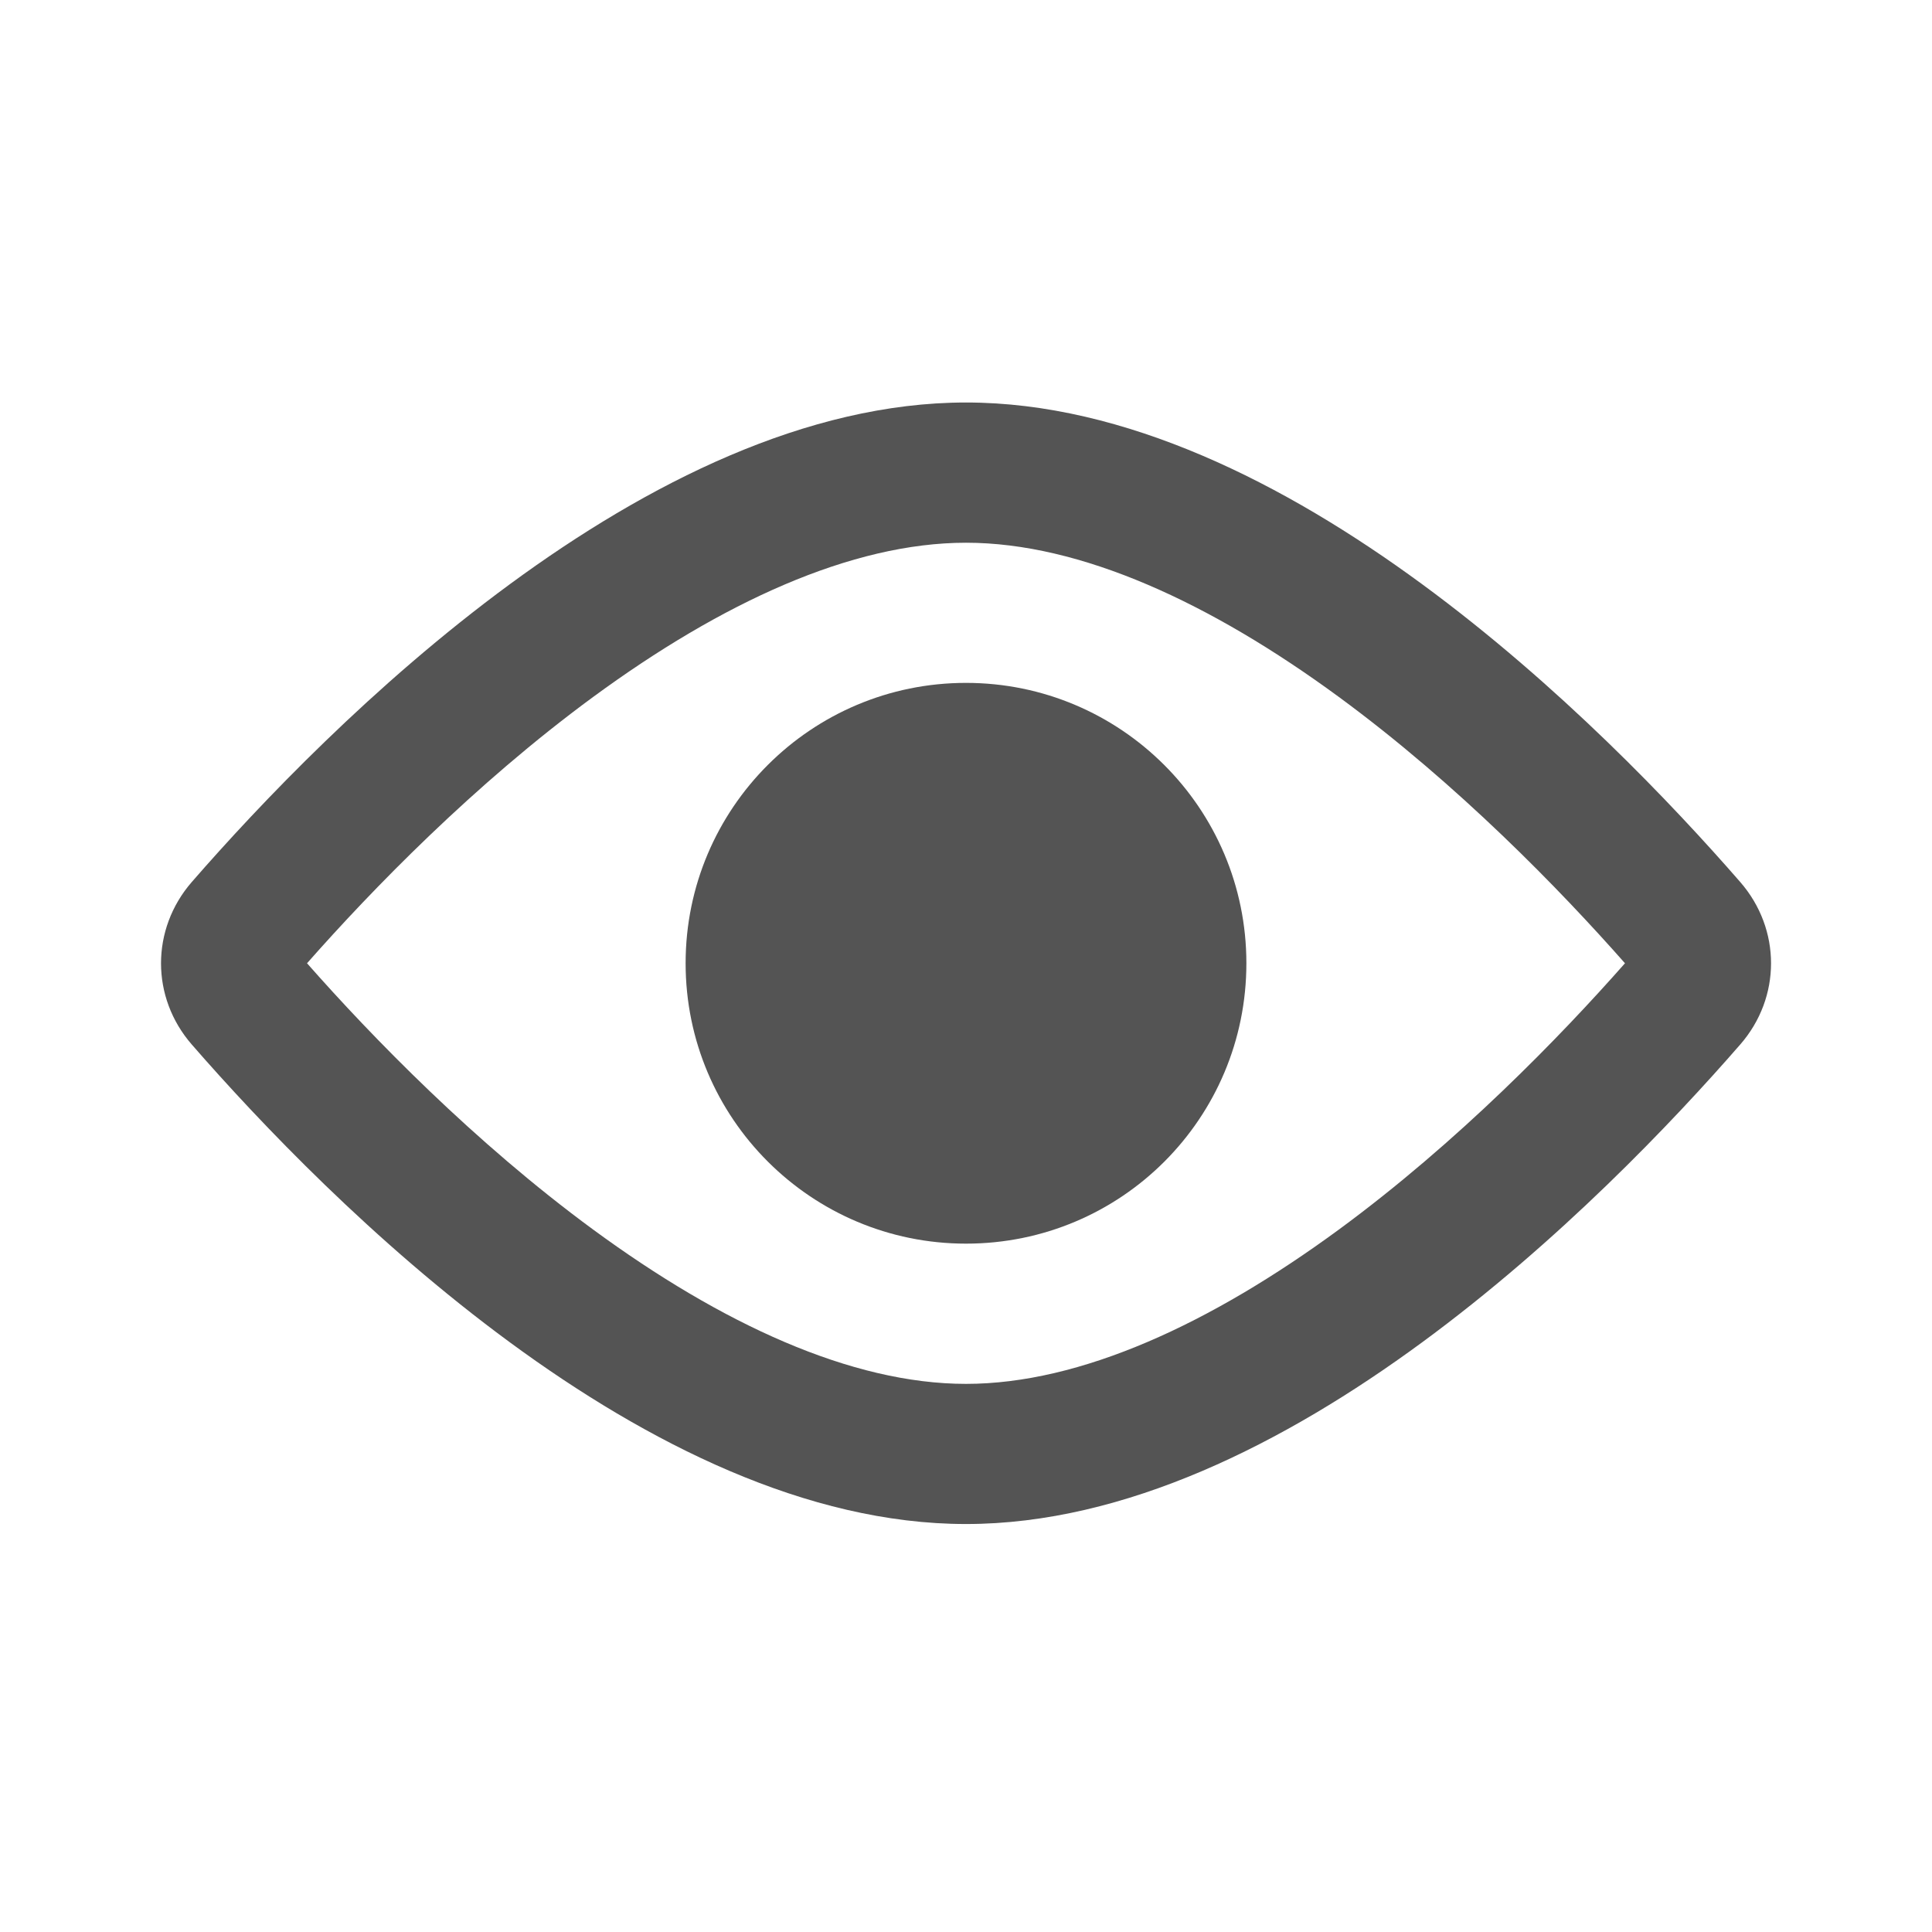
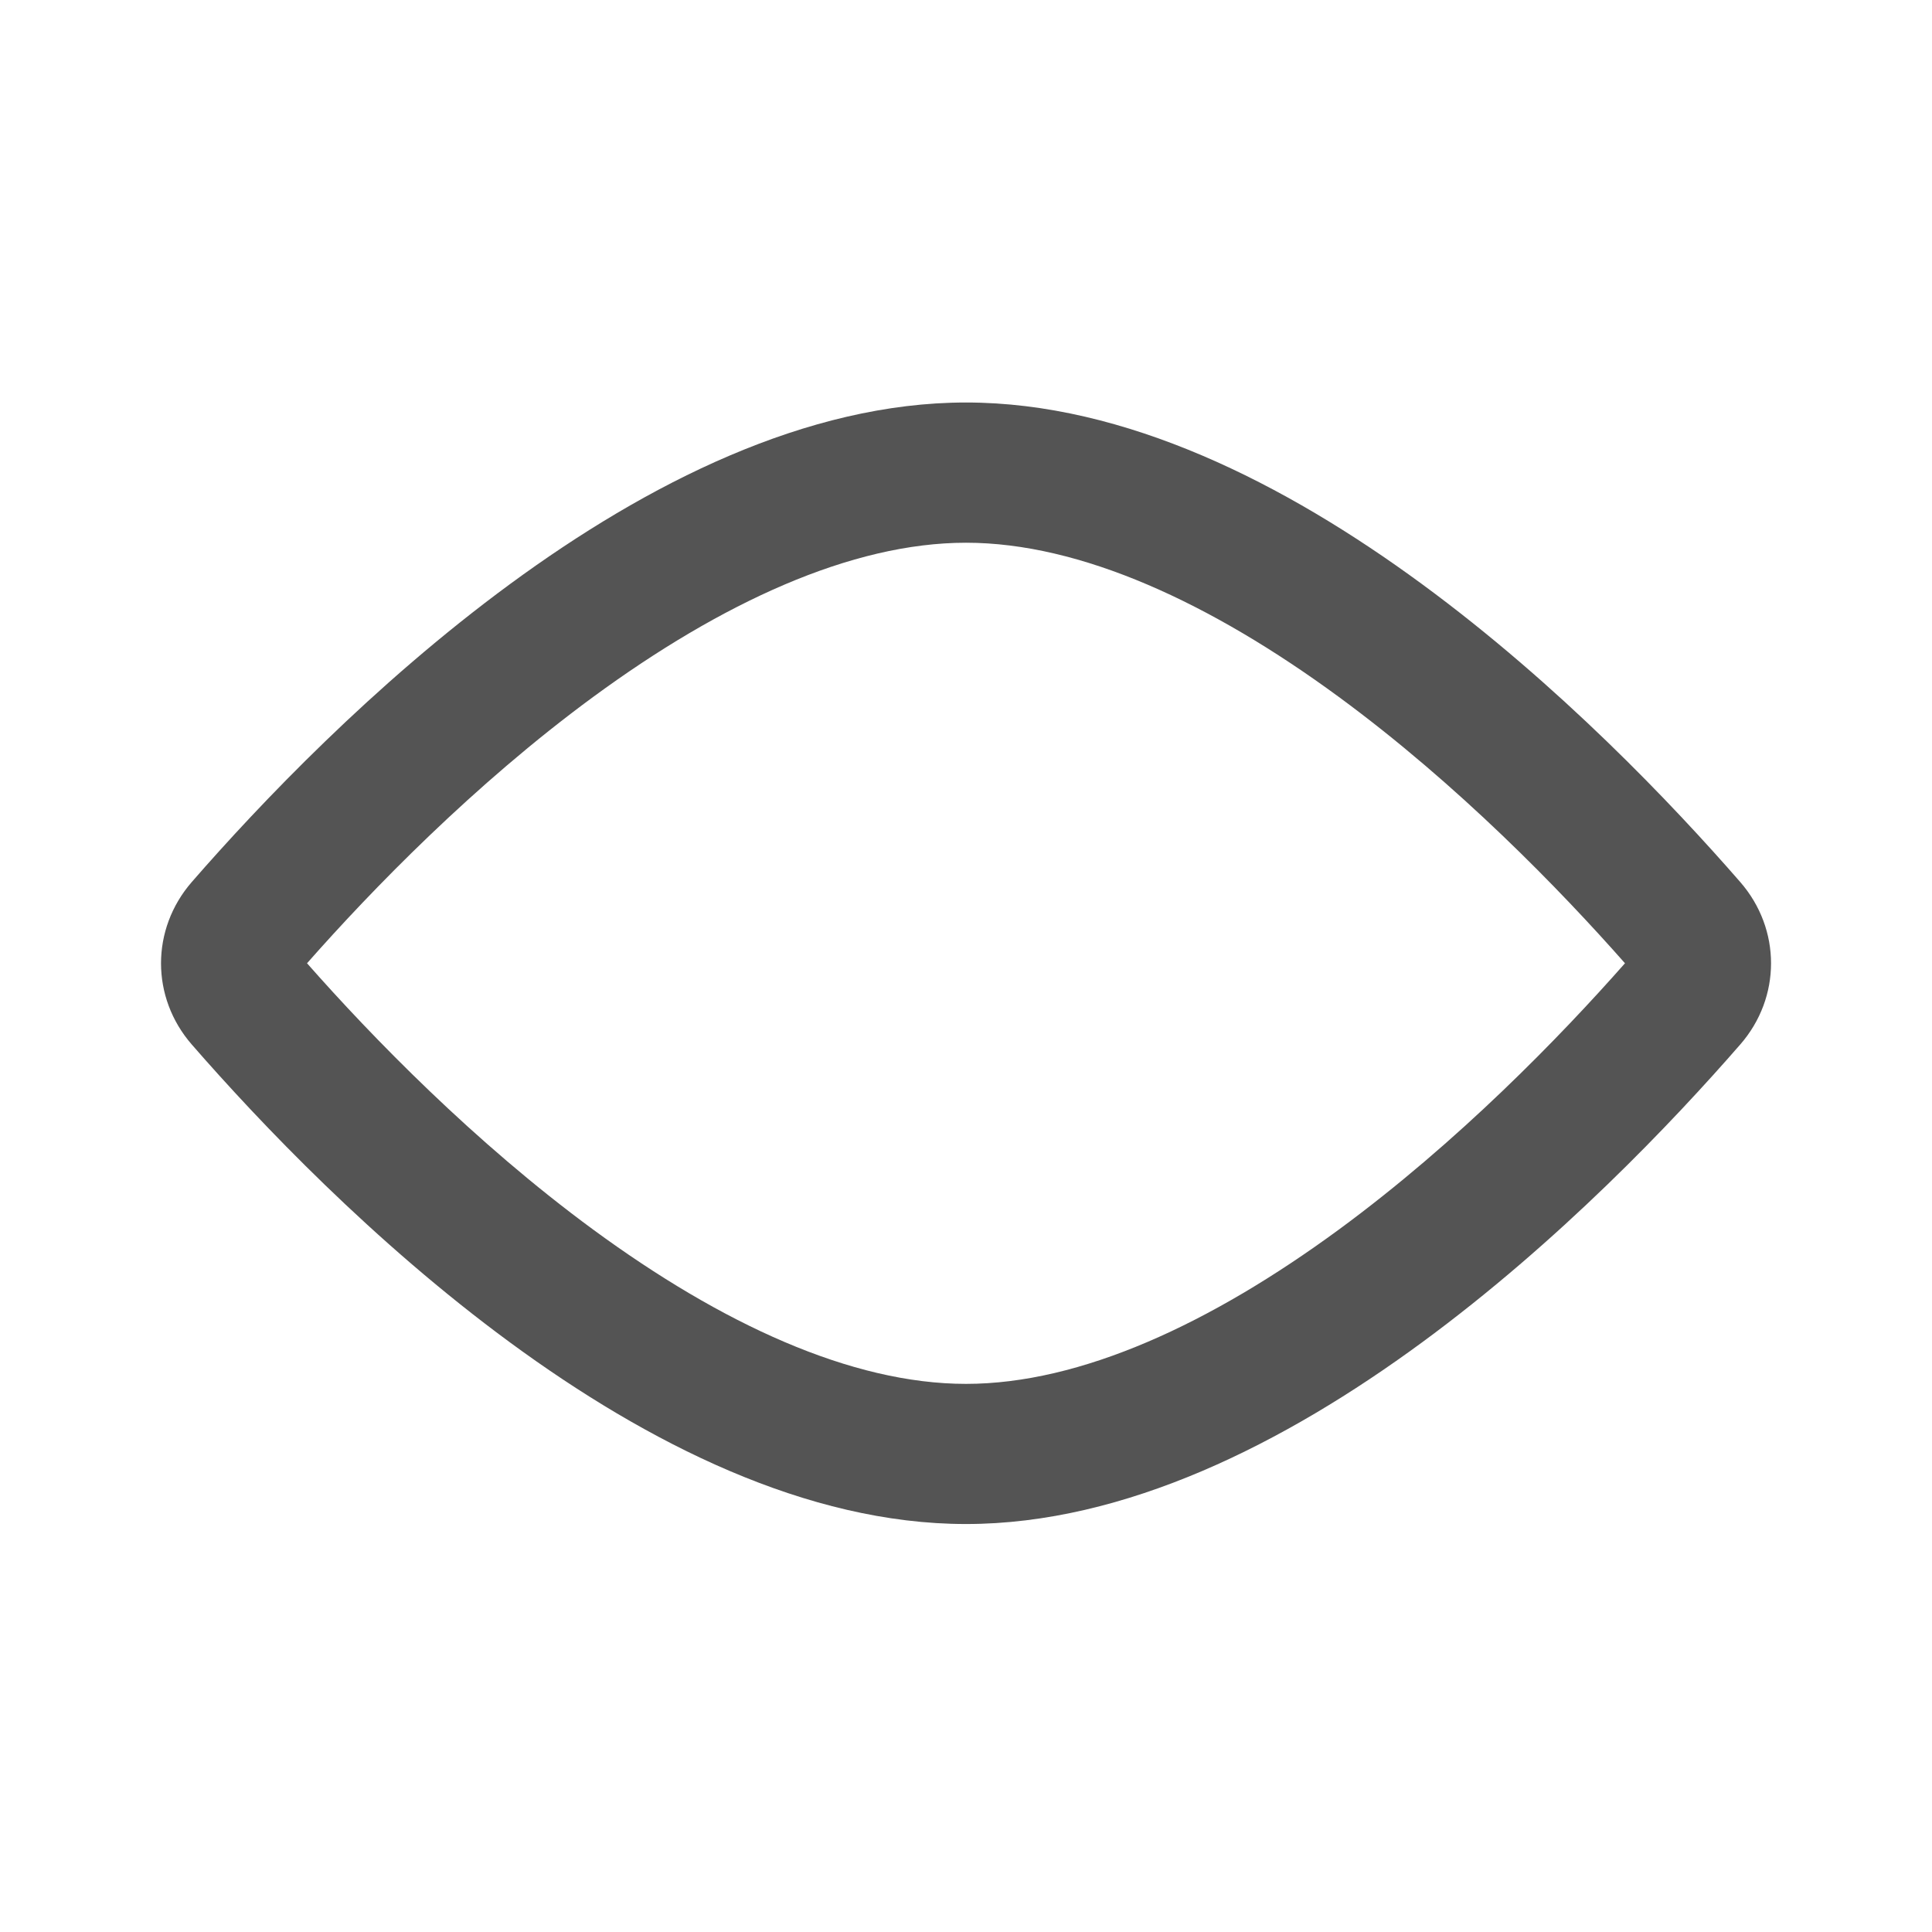
<svg xmlns="http://www.w3.org/2000/svg" width="24" height="24" viewBox="0 0 24 24" fill="none">
  <path fill-rule="evenodd" clip-rule="evenodd" d="M20.186 11.966C19.38 12.88 18.112 14.187 16.632 15.274C15.038 16.444 13.424 17.191 12 17.191C10.575 17.191 8.962 16.444 7.368 15.274C5.888 14.187 4.62 12.88 3.814 11.966C4.62 11.052 5.888 9.745 7.368 8.658C8.962 7.488 10.575 6.742 12 6.742C13.424 6.742 15.038 7.488 16.632 8.658C18.112 9.745 19.38 11.052 20.186 11.966ZM21.618 10.957C19.937 9.026 15.957 5 12 5C8.043 5 4.063 9.026 2.382 10.957C1.873 11.543 1.873 12.39 2.382 12.975C4.063 14.906 8.043 18.932 12 18.932C15.957 18.932 19.937 14.906 21.618 12.975C22.128 12.39 22.128 11.543 21.618 10.957Z" fill="#545454" />
-   <path d="M15.483 11.966C15.483 13.893 13.927 15.449 12 15.449C10.08 15.449 8.517 13.893 8.517 11.966C8.517 10.039 10.08 8.483 12 8.483C13.92 8.483 15.483 10.039 15.483 11.966Z" fill="#545454" />
</svg>